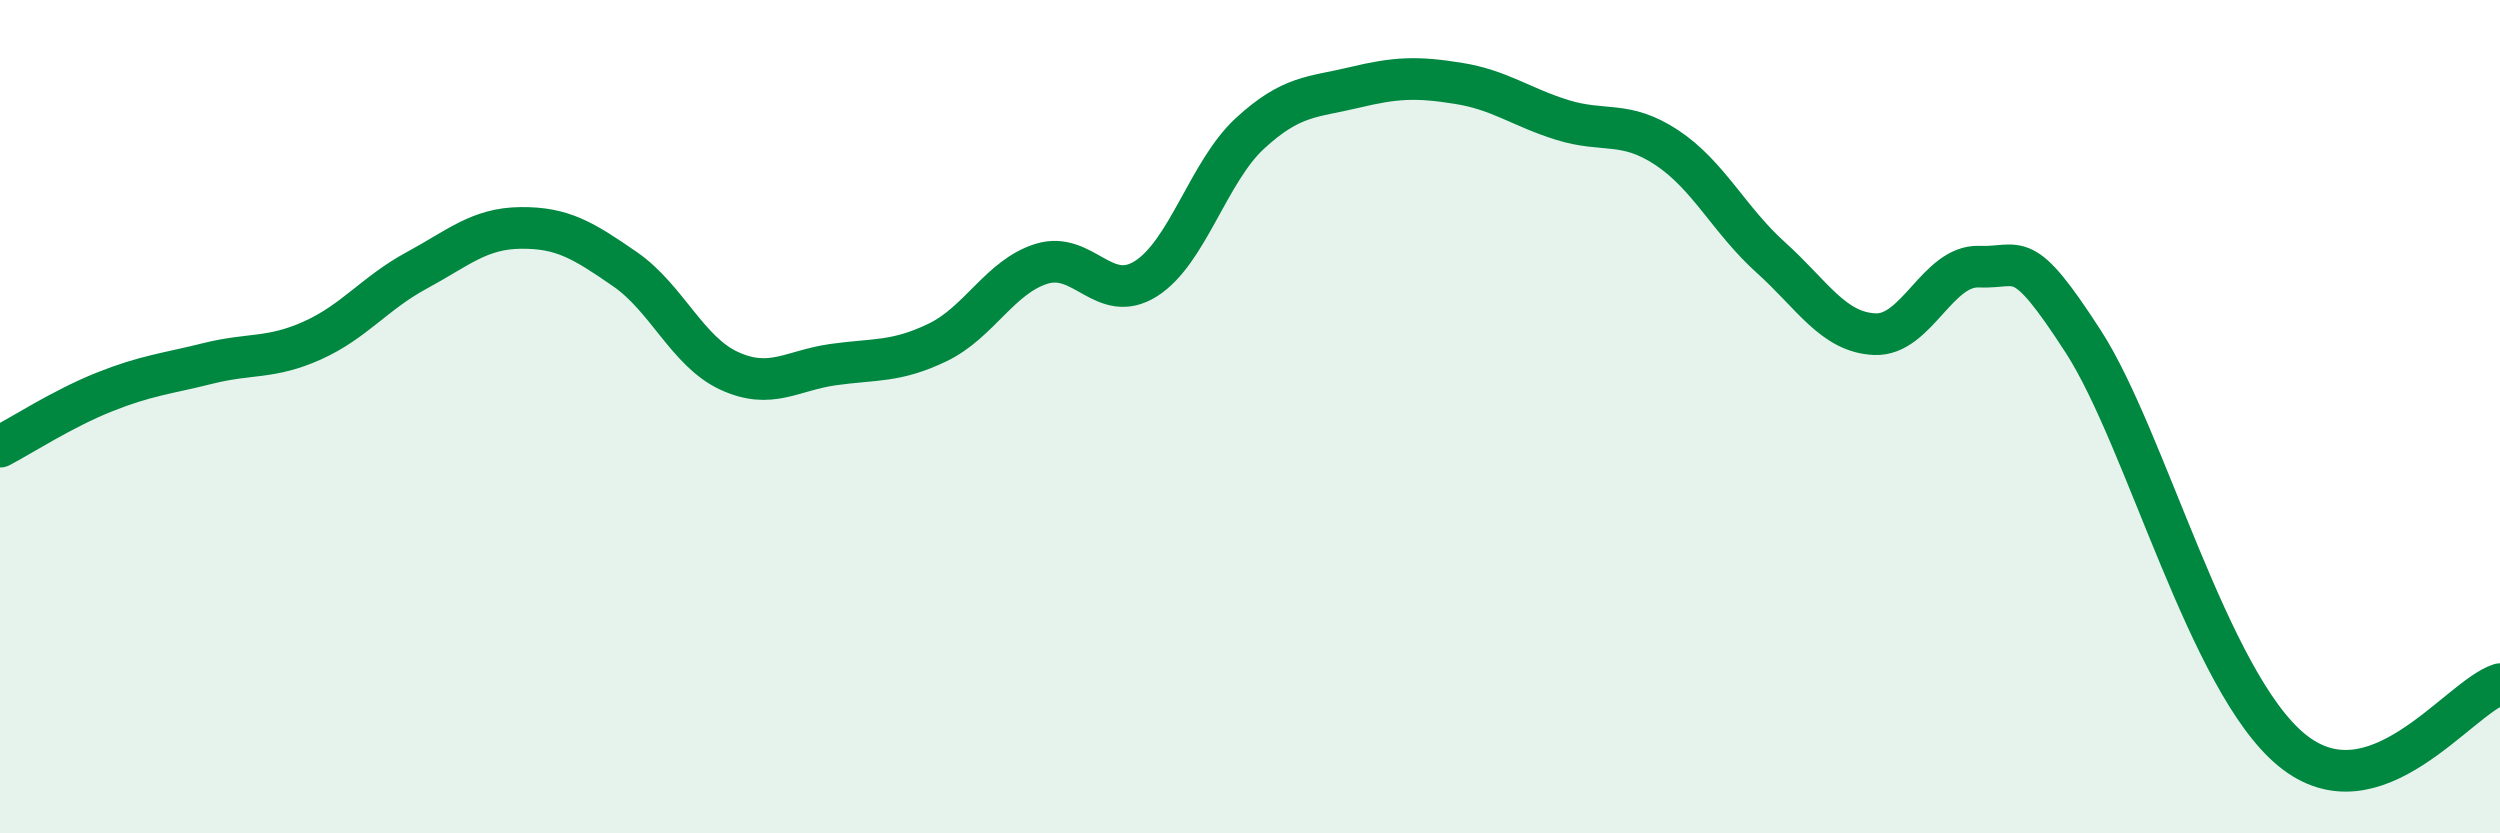
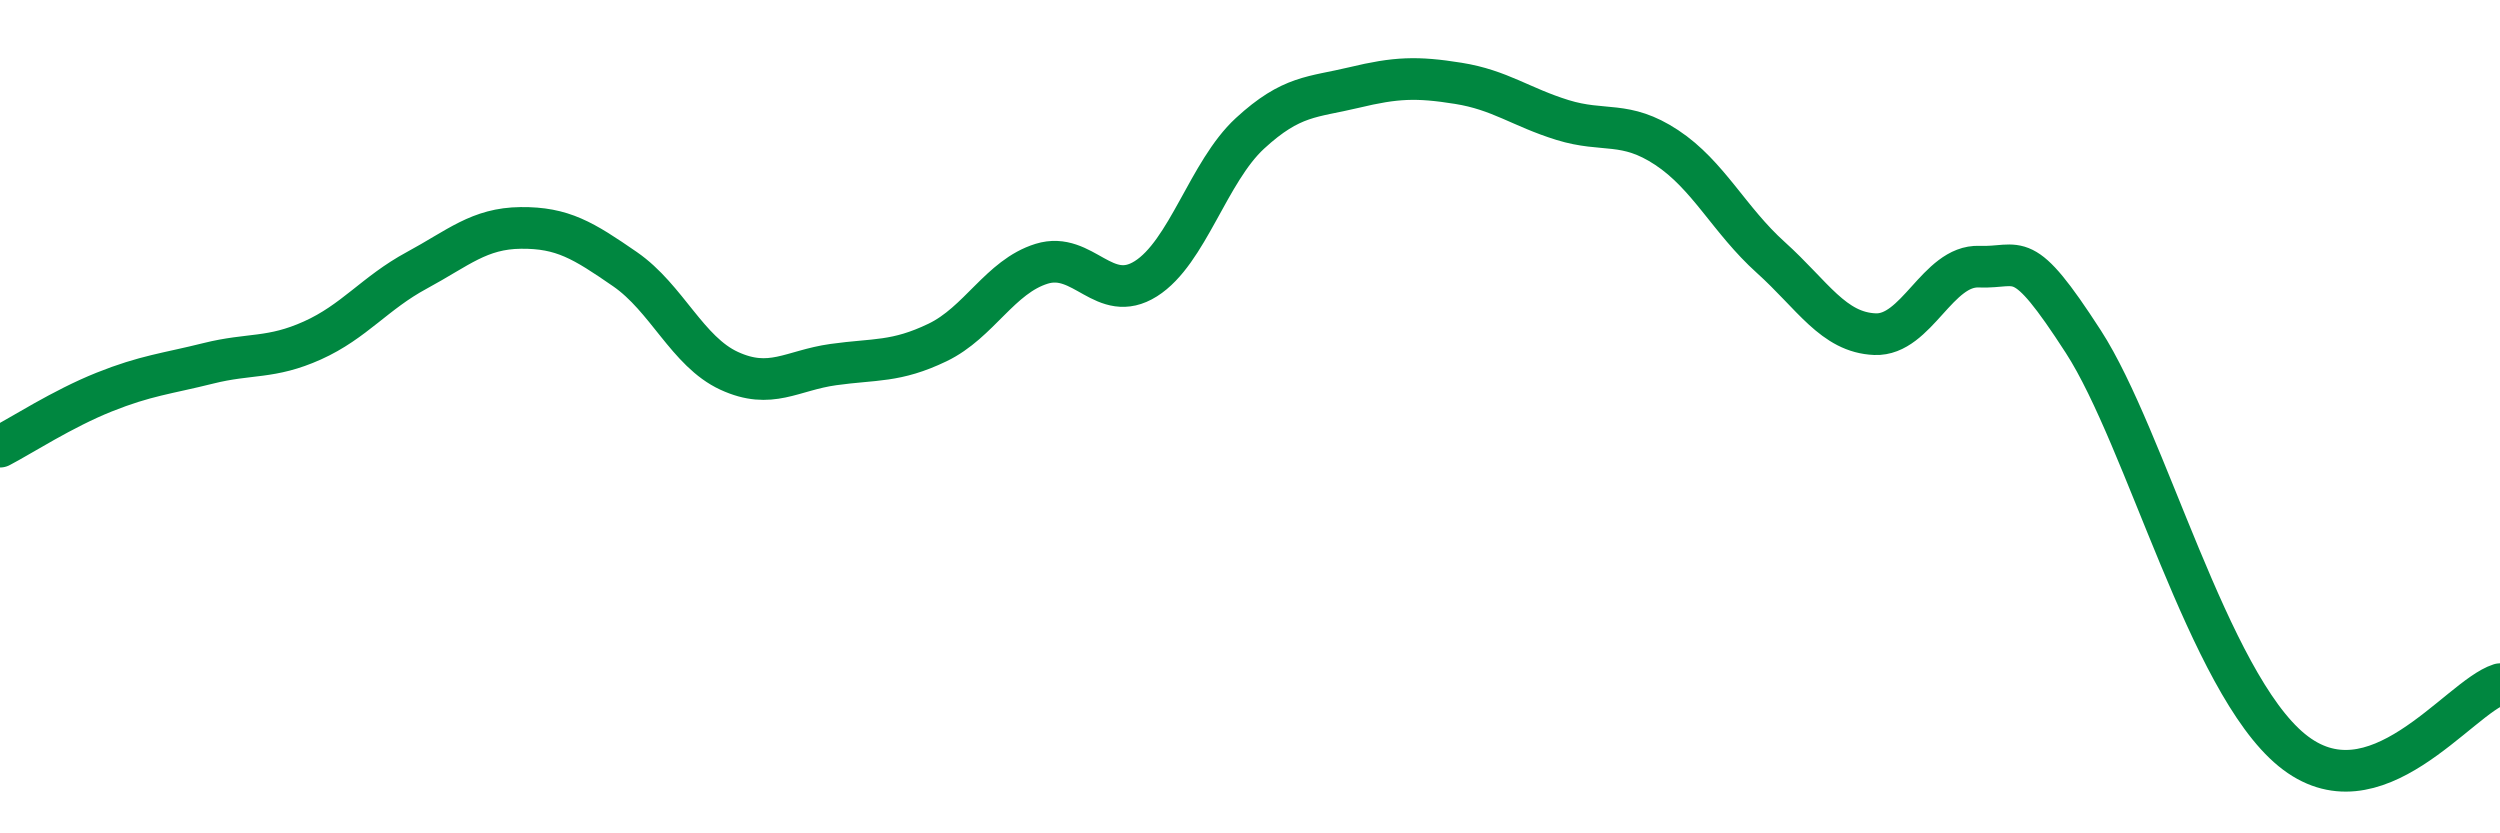
<svg xmlns="http://www.w3.org/2000/svg" width="60" height="20" viewBox="0 0 60 20">
-   <path d="M 0,10.72 C 0.5,10.46 1.5,9.81 2.5,9.41 C 3.5,9.01 4,8.97 5,8.72 C 6,8.47 6.5,8.62 7.5,8.17 C 8.5,7.72 9,7.03 10,6.49 C 11,5.95 11.5,5.48 12.5,5.47 C 13.5,5.46 14,5.77 15,6.46 C 16,7.15 16.5,8.44 17.5,8.9 C 18.5,9.36 19,8.89 20,8.75 C 21,8.61 21.5,8.7 22.5,8.22 C 23.5,7.74 24,6.64 25,6.33 C 26,6.02 26.5,7.32 27.5,6.69 C 28.5,6.06 29,4.12 30,3.2 C 31,2.28 31.5,2.34 32.5,2.1 C 33.5,1.86 34,1.84 35,2 C 36,2.16 36.5,2.57 37.5,2.88 C 38.5,3.19 39,2.88 40,3.54 C 41,4.2 41.5,5.28 42.5,6.18 C 43.5,7.08 44,7.98 45,8.02 C 46,8.06 46.5,6.36 47.5,6.4 C 48.5,6.44 48.5,5.88 50,8.2 C 51.5,10.52 53,16.36 55,18 C 57,19.64 59,16.74 60,16.42L60 20L0 20Z" fill="#008740" opacity="0.1" stroke-linecap="round" stroke-linejoin="round" />
  <path d="M 0,10.72 C 0.5,10.46 1.5,9.81 2.5,9.41 C 3.5,9.01 4,8.97 5,8.72 C 6,8.47 6.5,8.62 7.5,8.17 C 8.5,7.72 9,7.03 10,6.49 C 11,5.95 11.5,5.48 12.5,5.47 C 13.5,5.46 14,5.77 15,6.46 C 16,7.15 16.5,8.44 17.5,8.9 C 18.5,9.36 19,8.89 20,8.75 C 21,8.61 21.5,8.7 22.5,8.22 C 23.5,7.74 24,6.64 25,6.33 C 26,6.02 26.5,7.32 27.5,6.69 C 28.5,6.06 29,4.12 30,3.2 C 31,2.28 31.5,2.34 32.5,2.1 C 33.5,1.86 34,1.84 35,2 C 36,2.16 36.5,2.57 37.5,2.88 C 38.5,3.19 39,2.88 40,3.54 C 41,4.2 41.5,5.28 42.5,6.18 C 43.5,7.08 44,7.98 45,8.02 C 46,8.06 46.5,6.36 47.5,6.4 C 48.5,6.44 48.5,5.88 50,8.2 C 51.5,10.52 53,16.36 55,18 C 57,19.64 59,16.74 60,16.42" stroke="#008740" stroke-width="1" fill="none" stroke-linecap="round" stroke-linejoin="round" />
</svg>